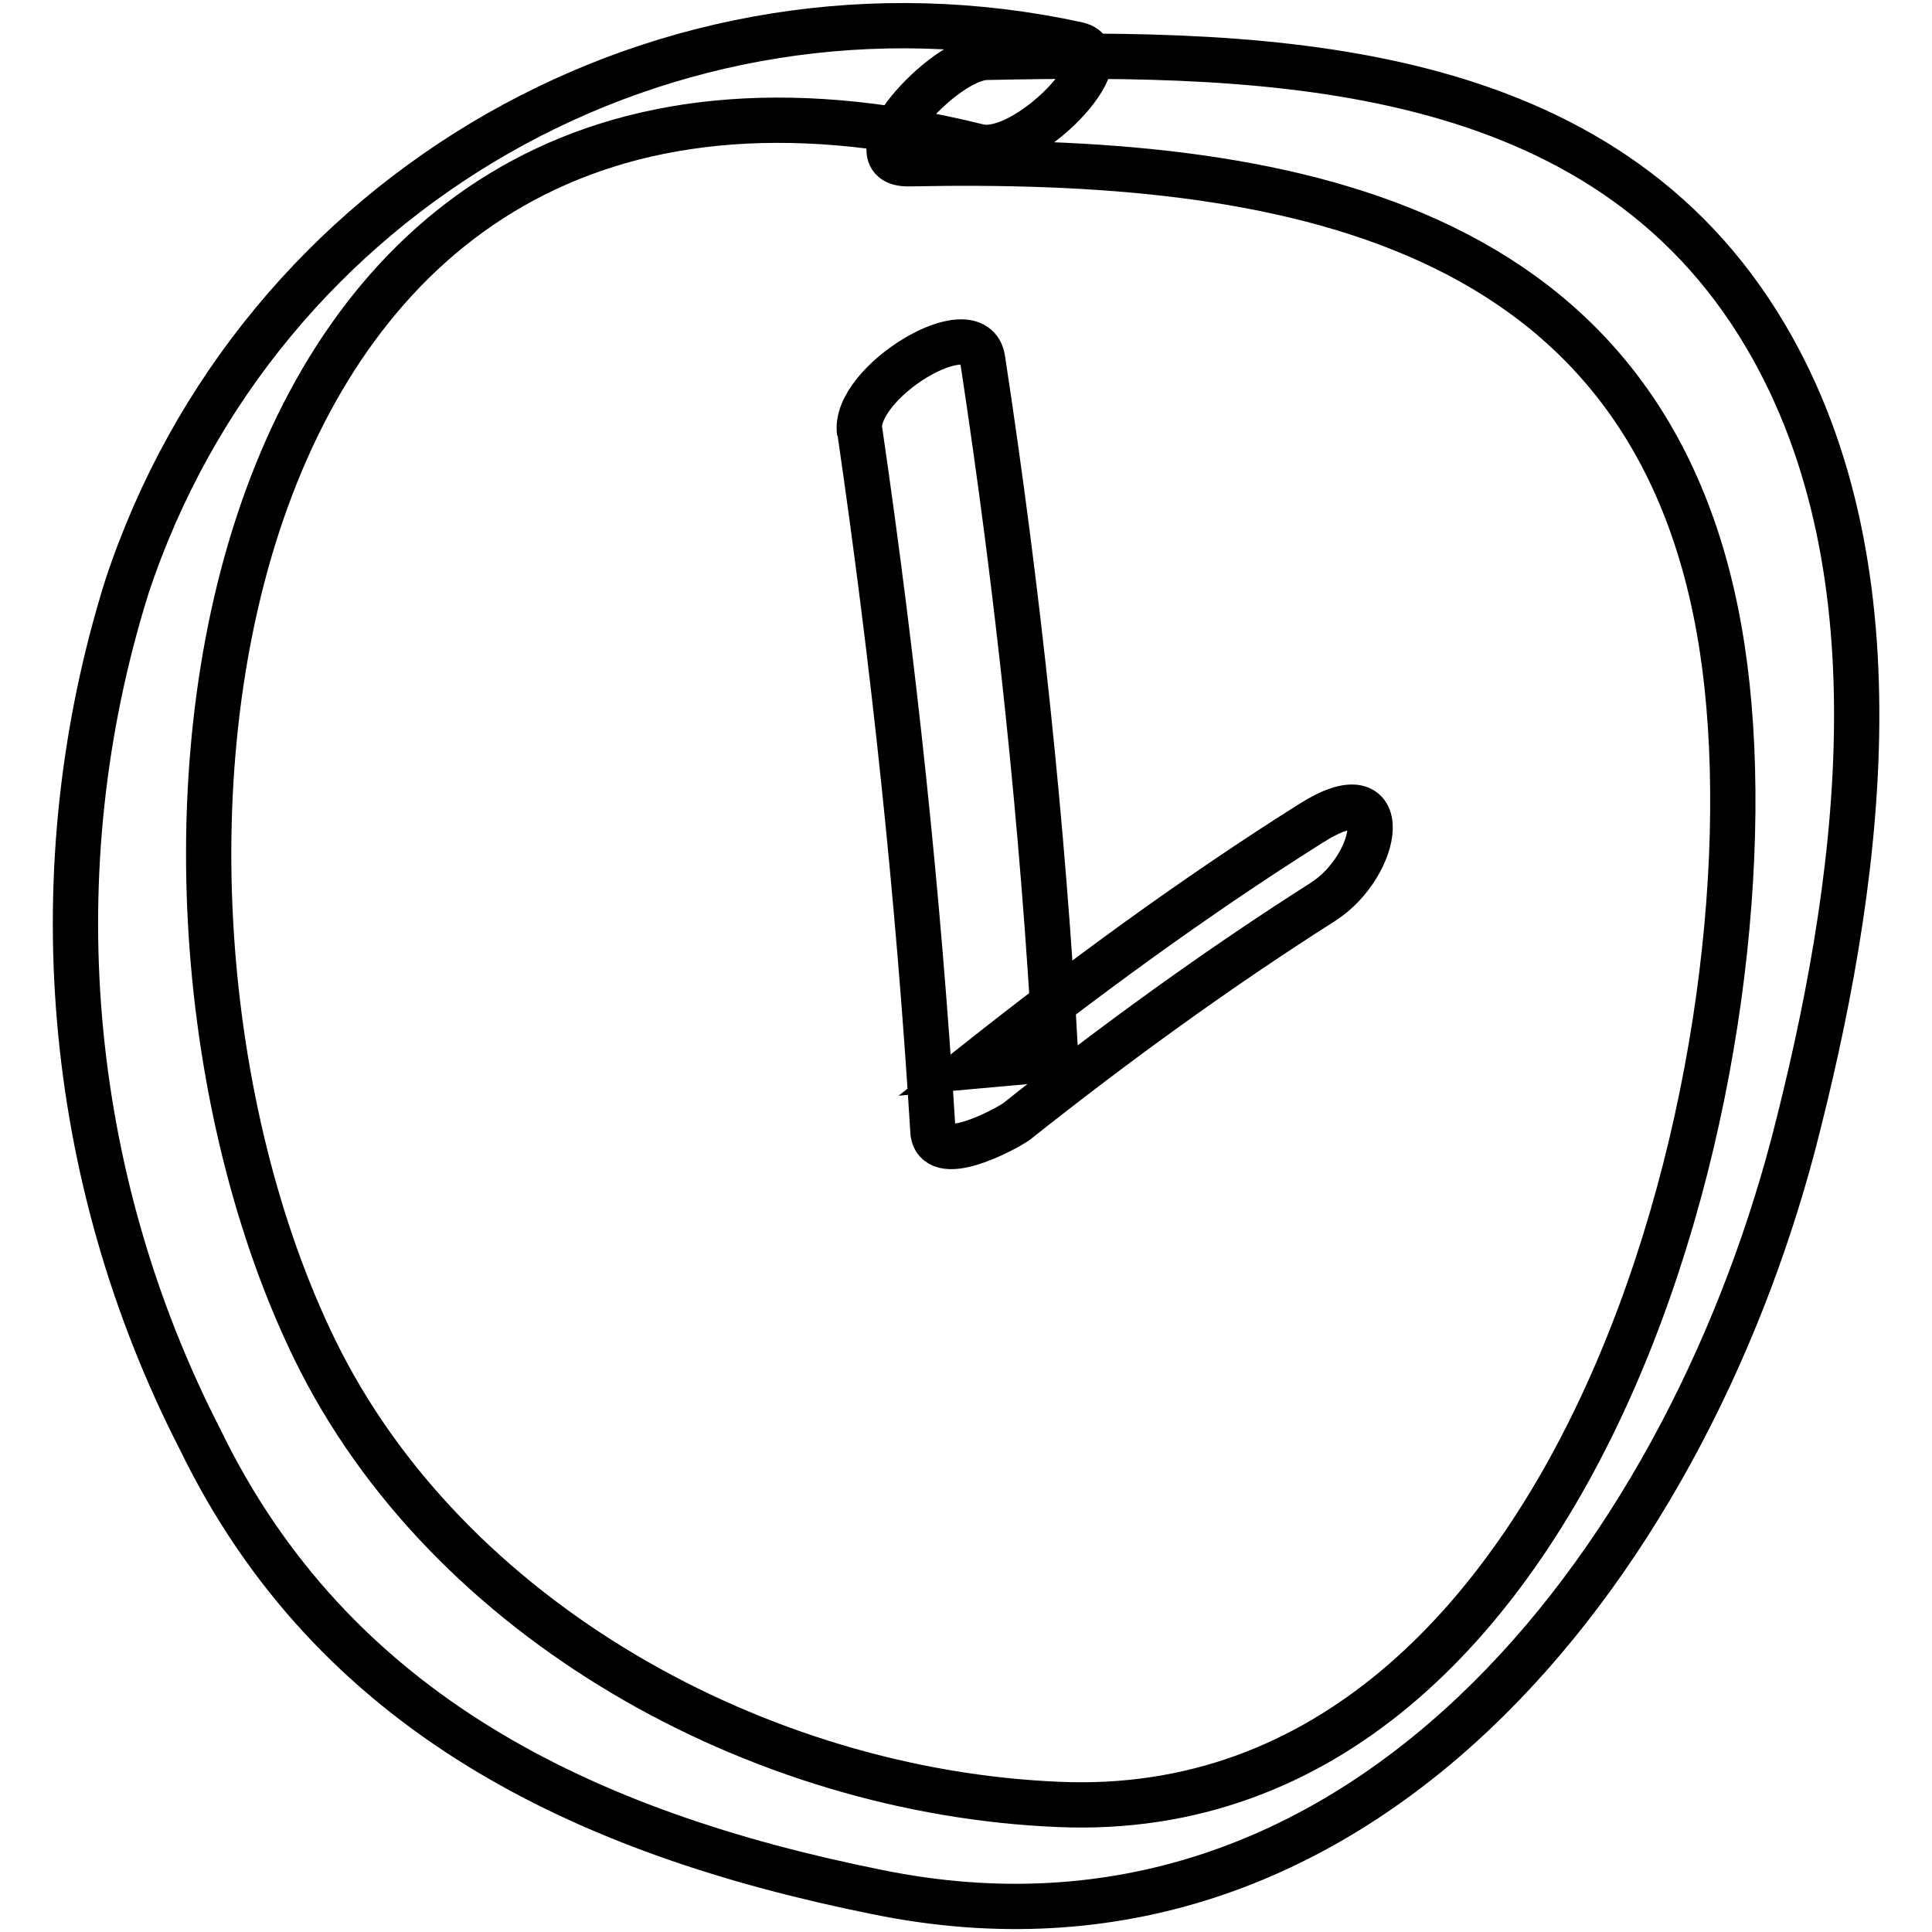
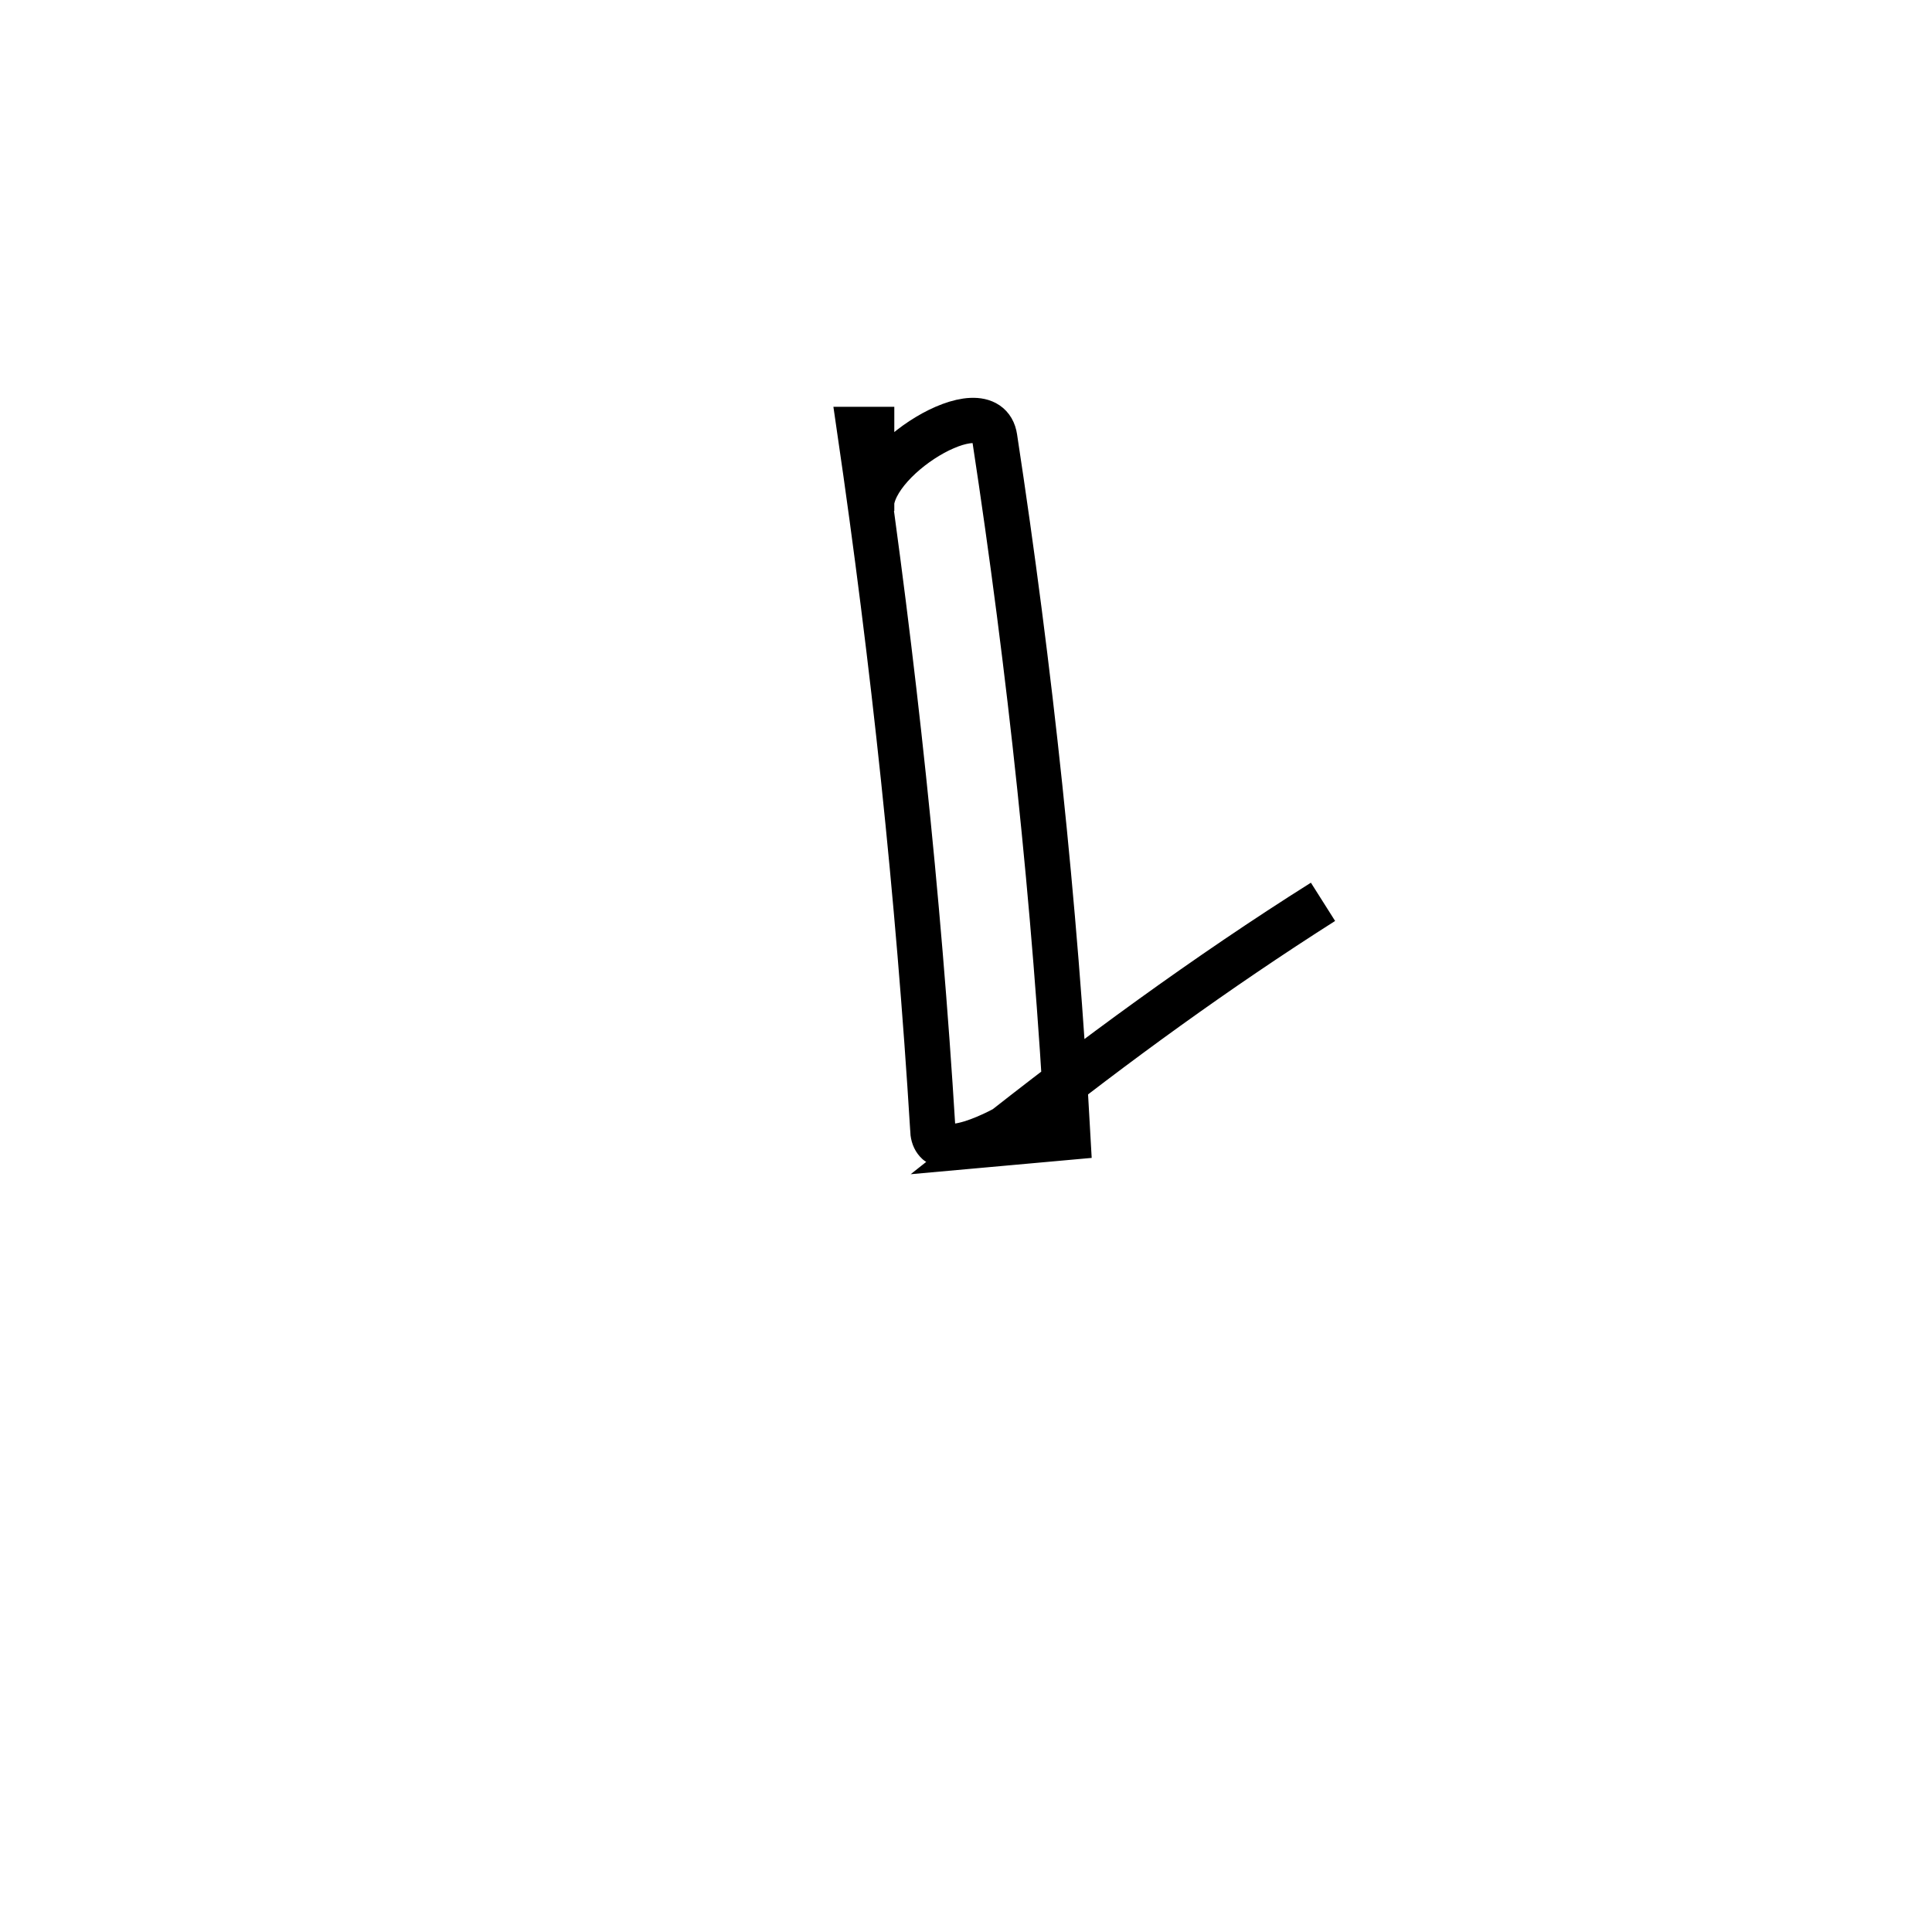
<svg xmlns="http://www.w3.org/2000/svg" version="1.1" x="0px" y="0px" viewBox="0 0 256 256" enable-background="new 0 0 256 256" xml:space="preserve">
  <g>
-     <path stroke-width="6" fill-opacity="0" stroke="#000000" d="M142.8,5.9C88.6-5.9,34.2,25.1,16.8,77.8c-11.7,37.4-8.2,78,9.7,112.9c17.6,36.3,50.9,52.2,89.7,60 c63.9,13.1,106.7-43.4,121.4-99c8.7-33.5,14.9-75.7-3.6-107.1C212.4,7.9,168.7,6.8,130.8,7.6c-5.9,0-18.5,14.3-10.3,14.1 c49-1,99,6.9,107.7,64.2c8,52.3-17.6,156.1-87.8,153.2c-39.9-1.6-81.2-24.4-98.7-60.3C11.2,116.2,26-6.2,129.6,19.4 C135.9,21,149,7.4,142.8,5.9z" />
-     <path stroke-width="6" fill-opacity="0" stroke="#000000" d="M113.9,56.9c4.5,30.8,7.8,61.7,9.7,92.7c0,5.3,9.7,0,11.1-1c13.1-10.4,26.6-20.2,40.6-29.1 c7.5-4.8,9.7-17.6-1.6-10.4c-15.4,9.7-30.4,20.7-44.9,32.2l11.1-1c-1.7-31-5-61.9-9.7-92.7c-1-6.8-17.3,3.1-16.3,9.7V56.9z" />
+     <path stroke-width="6" fill-opacity="0" stroke="#000000" d="M113.9,56.9c4.5,30.8,7.8,61.7,9.7,92.7c0,5.3,9.7,0,11.1-1c13.1-10.4,26.6-20.2,40.6-29.1 c-15.4,9.7-30.4,20.7-44.9,32.2l11.1-1c-1.7-31-5-61.9-9.7-92.7c-1-6.8-17.3,3.1-16.3,9.7V56.9z" />
  </g>
</svg>